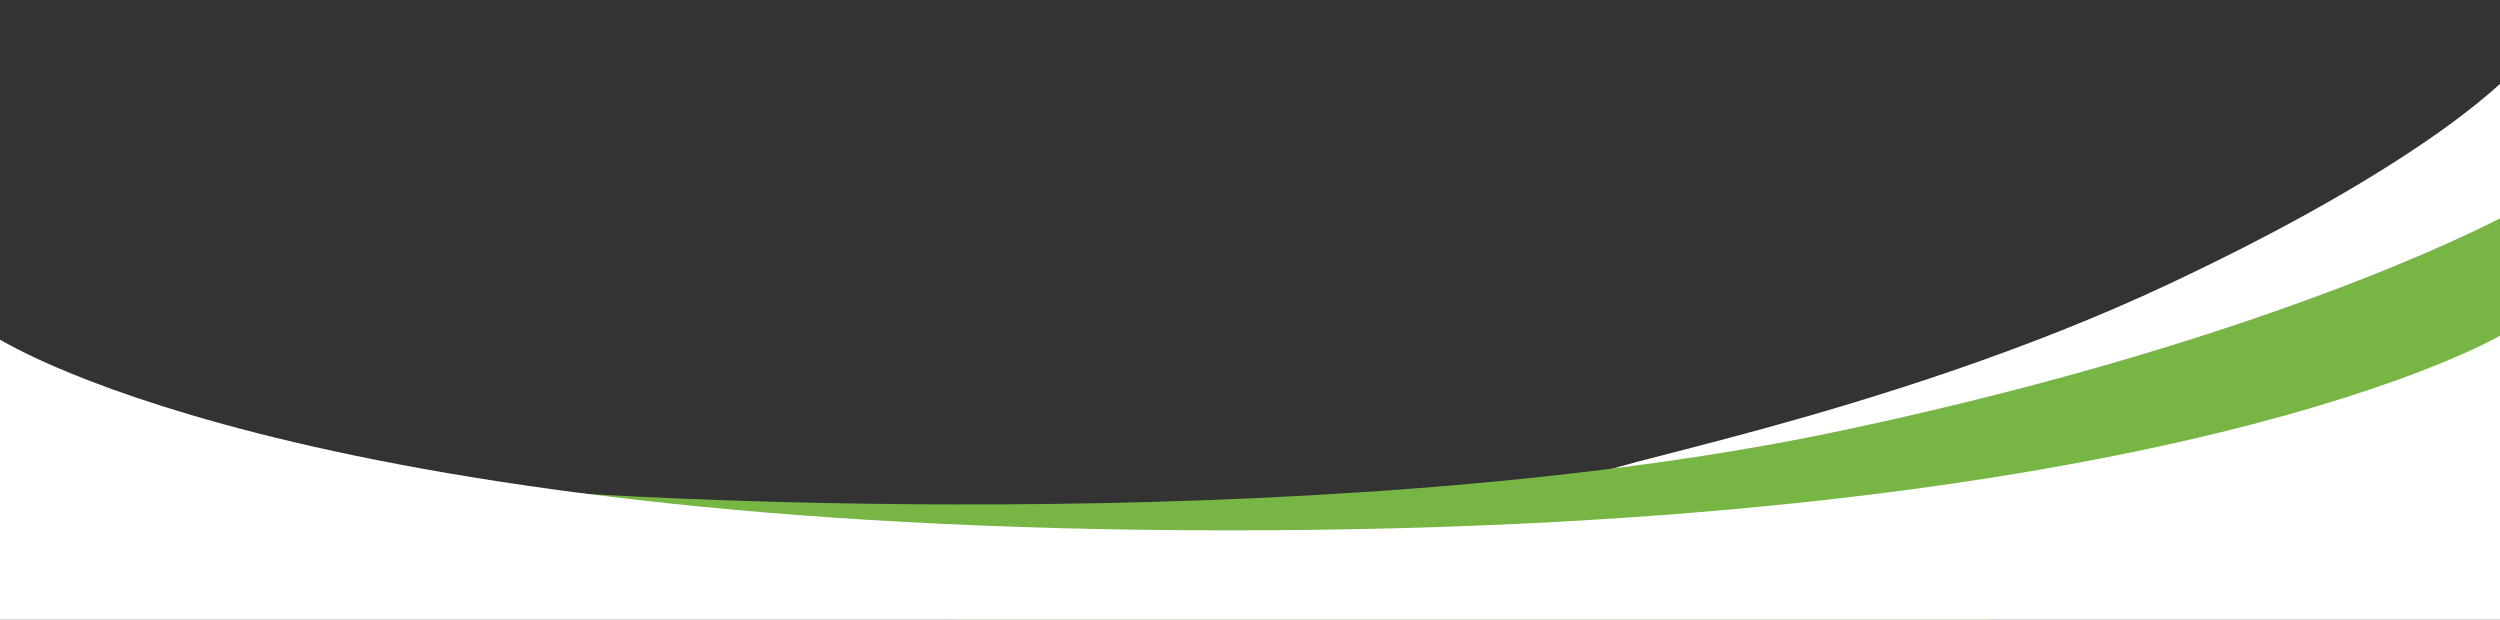
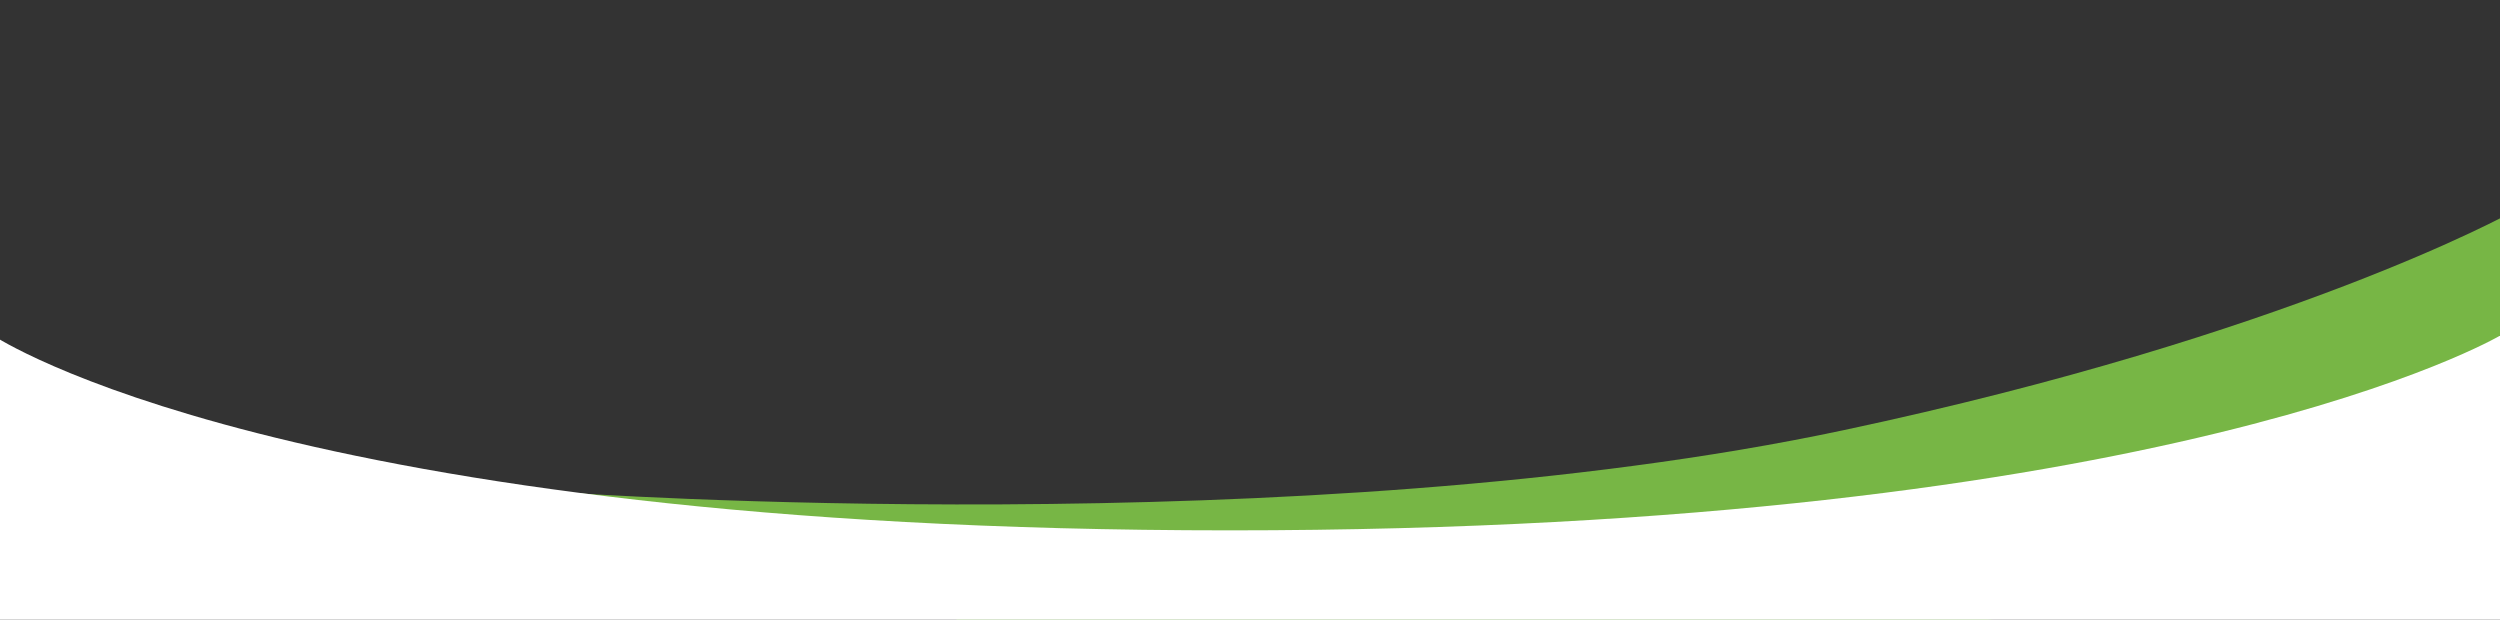
<svg xmlns="http://www.w3.org/2000/svg" width="4167" height="1033" viewBox="0 0 4167 1033">
  <rect x="0" y="0" width="4167" height="1033" fill="#333333" stroke="none" />
  <defs>
    <style>
      .cls-1 {
        fill: #fff;
      }

      .cls-1, .cls-2 {
        fill-rule: evenodd;
      }

      .cls-2 {
        fill: #77b645;
      }
    </style>
  </defs>
-   <path class="cls-1" d="M4192,115s-121.7,144.271-576,358c-478.89,225.3-1005.57,310.647-939,318l746,114s630.29-279.021,667-291,238.49-103.273,242-115-18-166-18-166Z" />
  <path class="cls-2" d="M4186,354S3818.27,558.529,3073,717C2174.04,908.153,943,821,943,821l1017,330s1124.59-100.7,1177-101,520-57.078,531-63,888-173,888-173Z" />
  <path class="cls-1" d="M4166,560S3616.08,884,2050,884C473.776,884-10,560-10,560l-158,65s-14.916,455.25,19,518,1.22,297.73,581,317,1154.2,28.33,1850,19,859.53,39.3,1238-33,609.14-119.35,700-187,57.31-182.87,158-322,201-350,201-350Z" />
</svg>